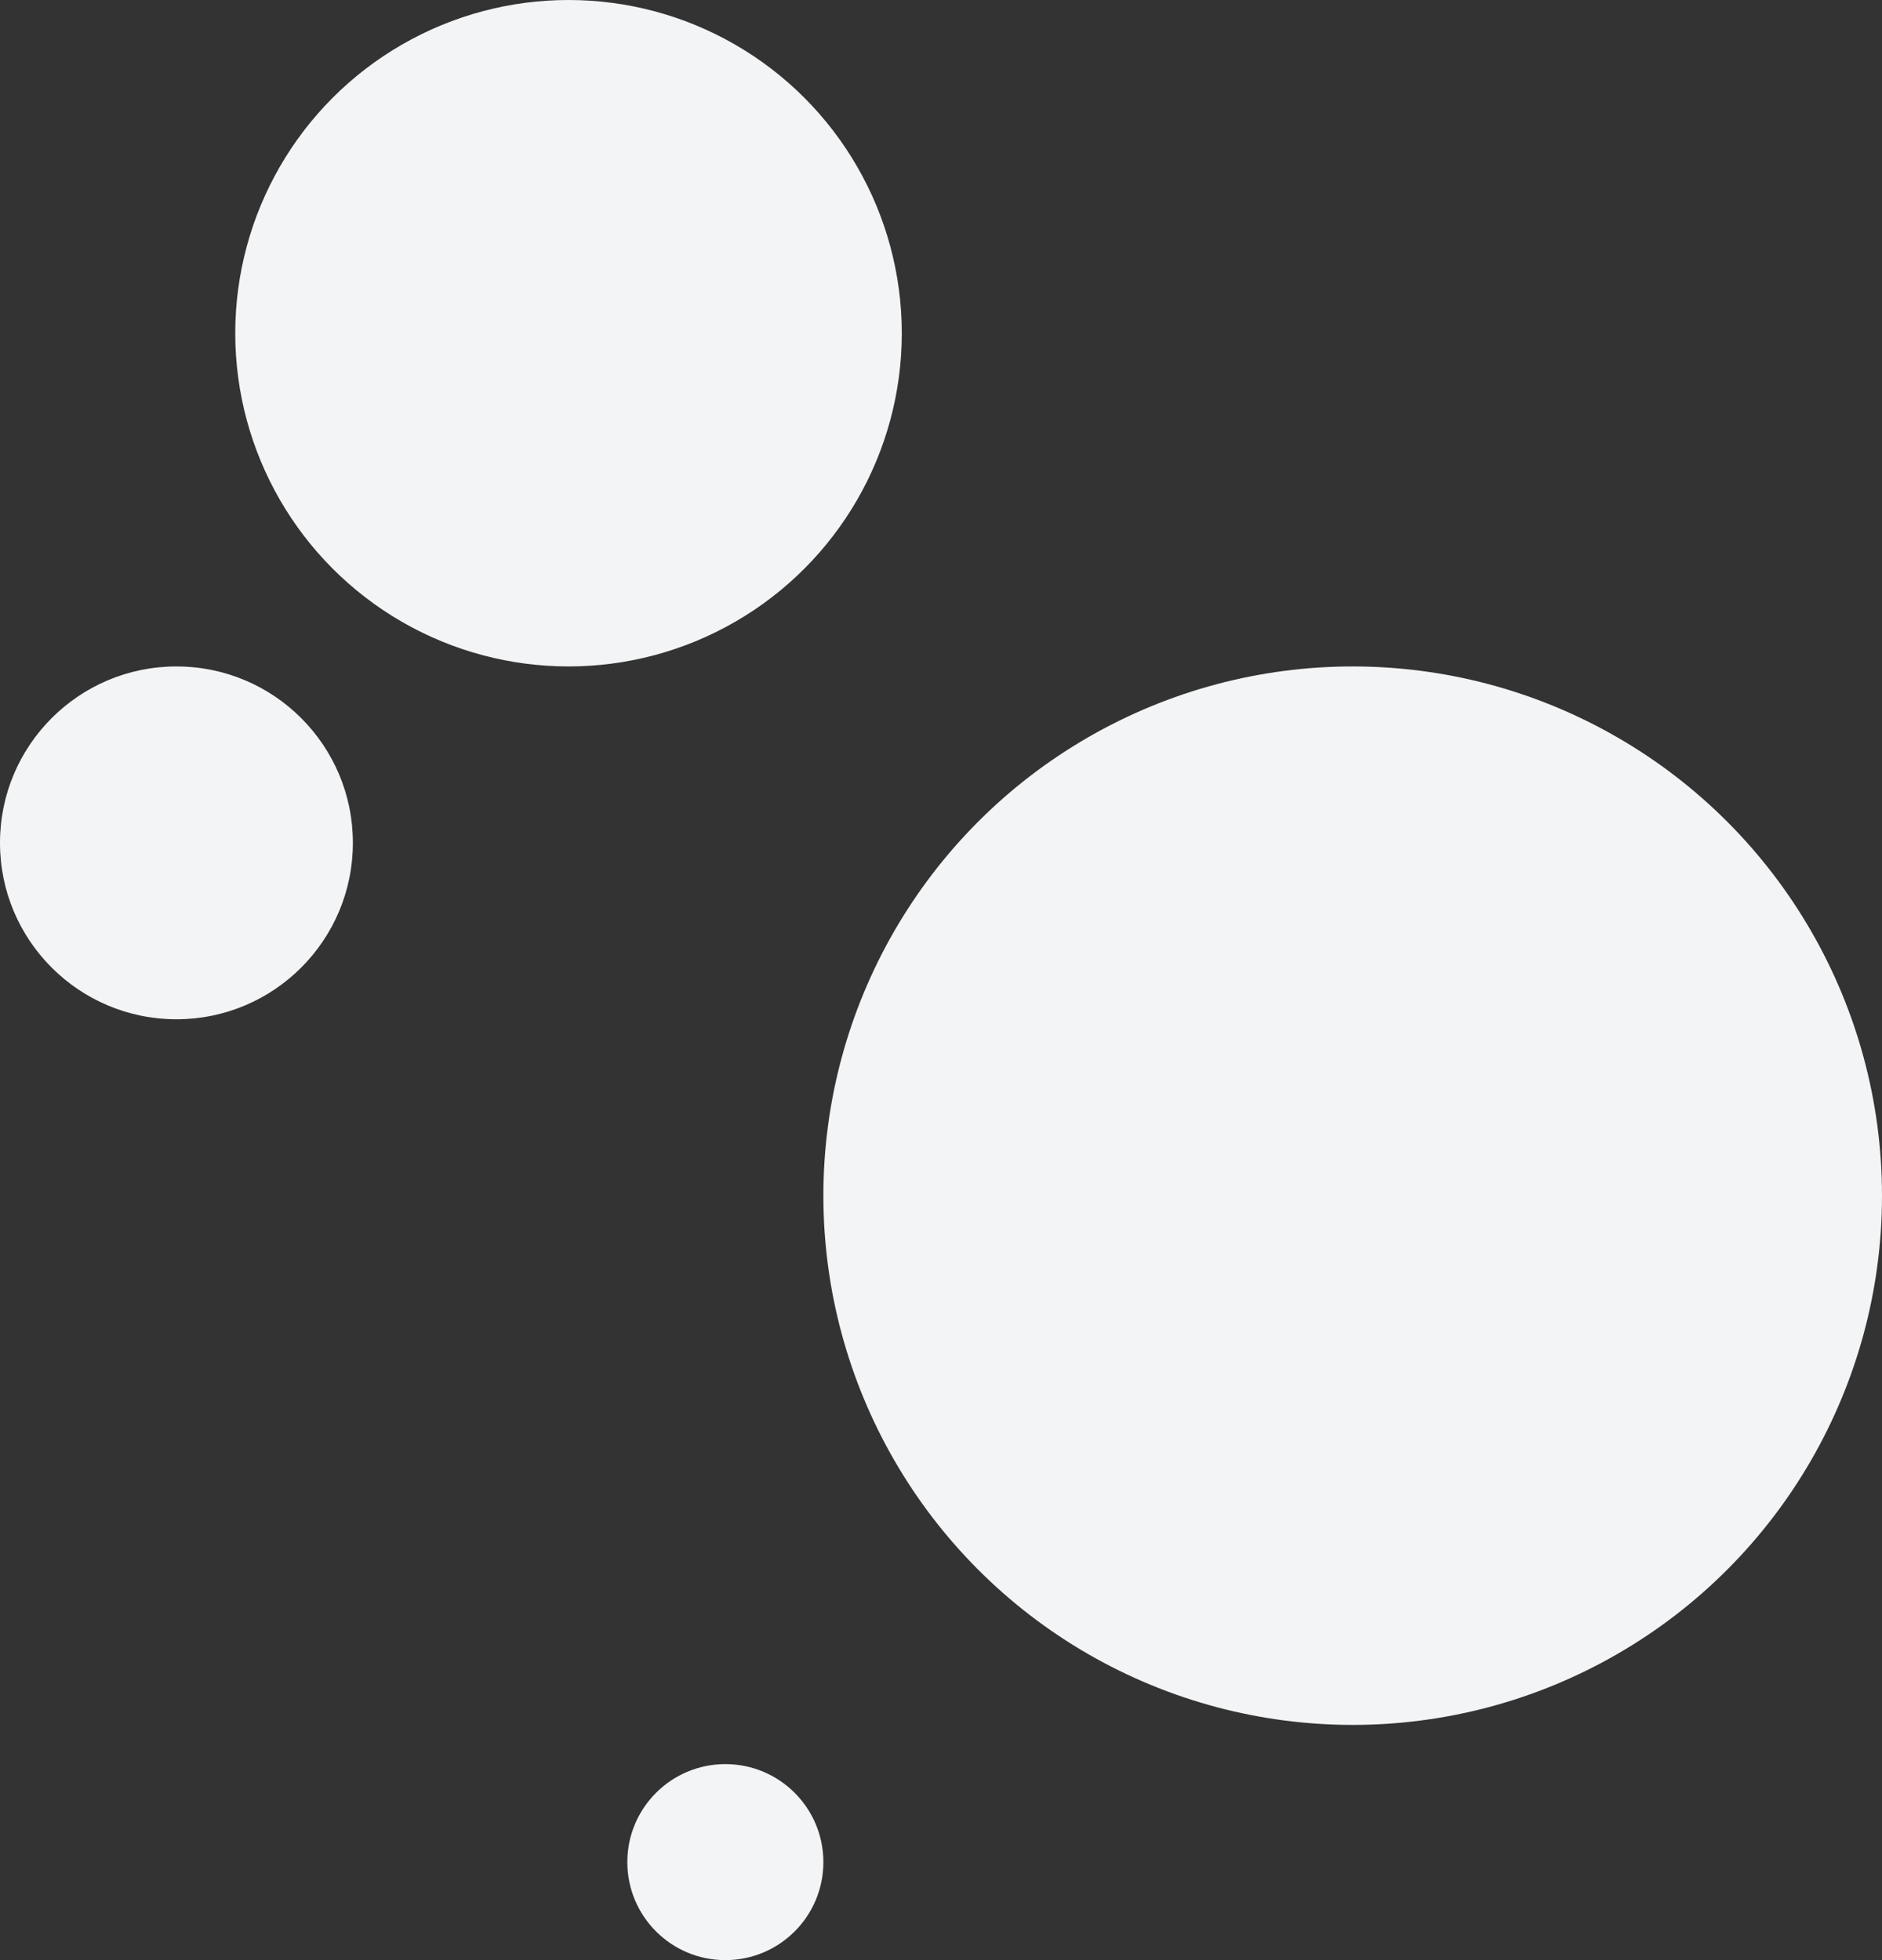
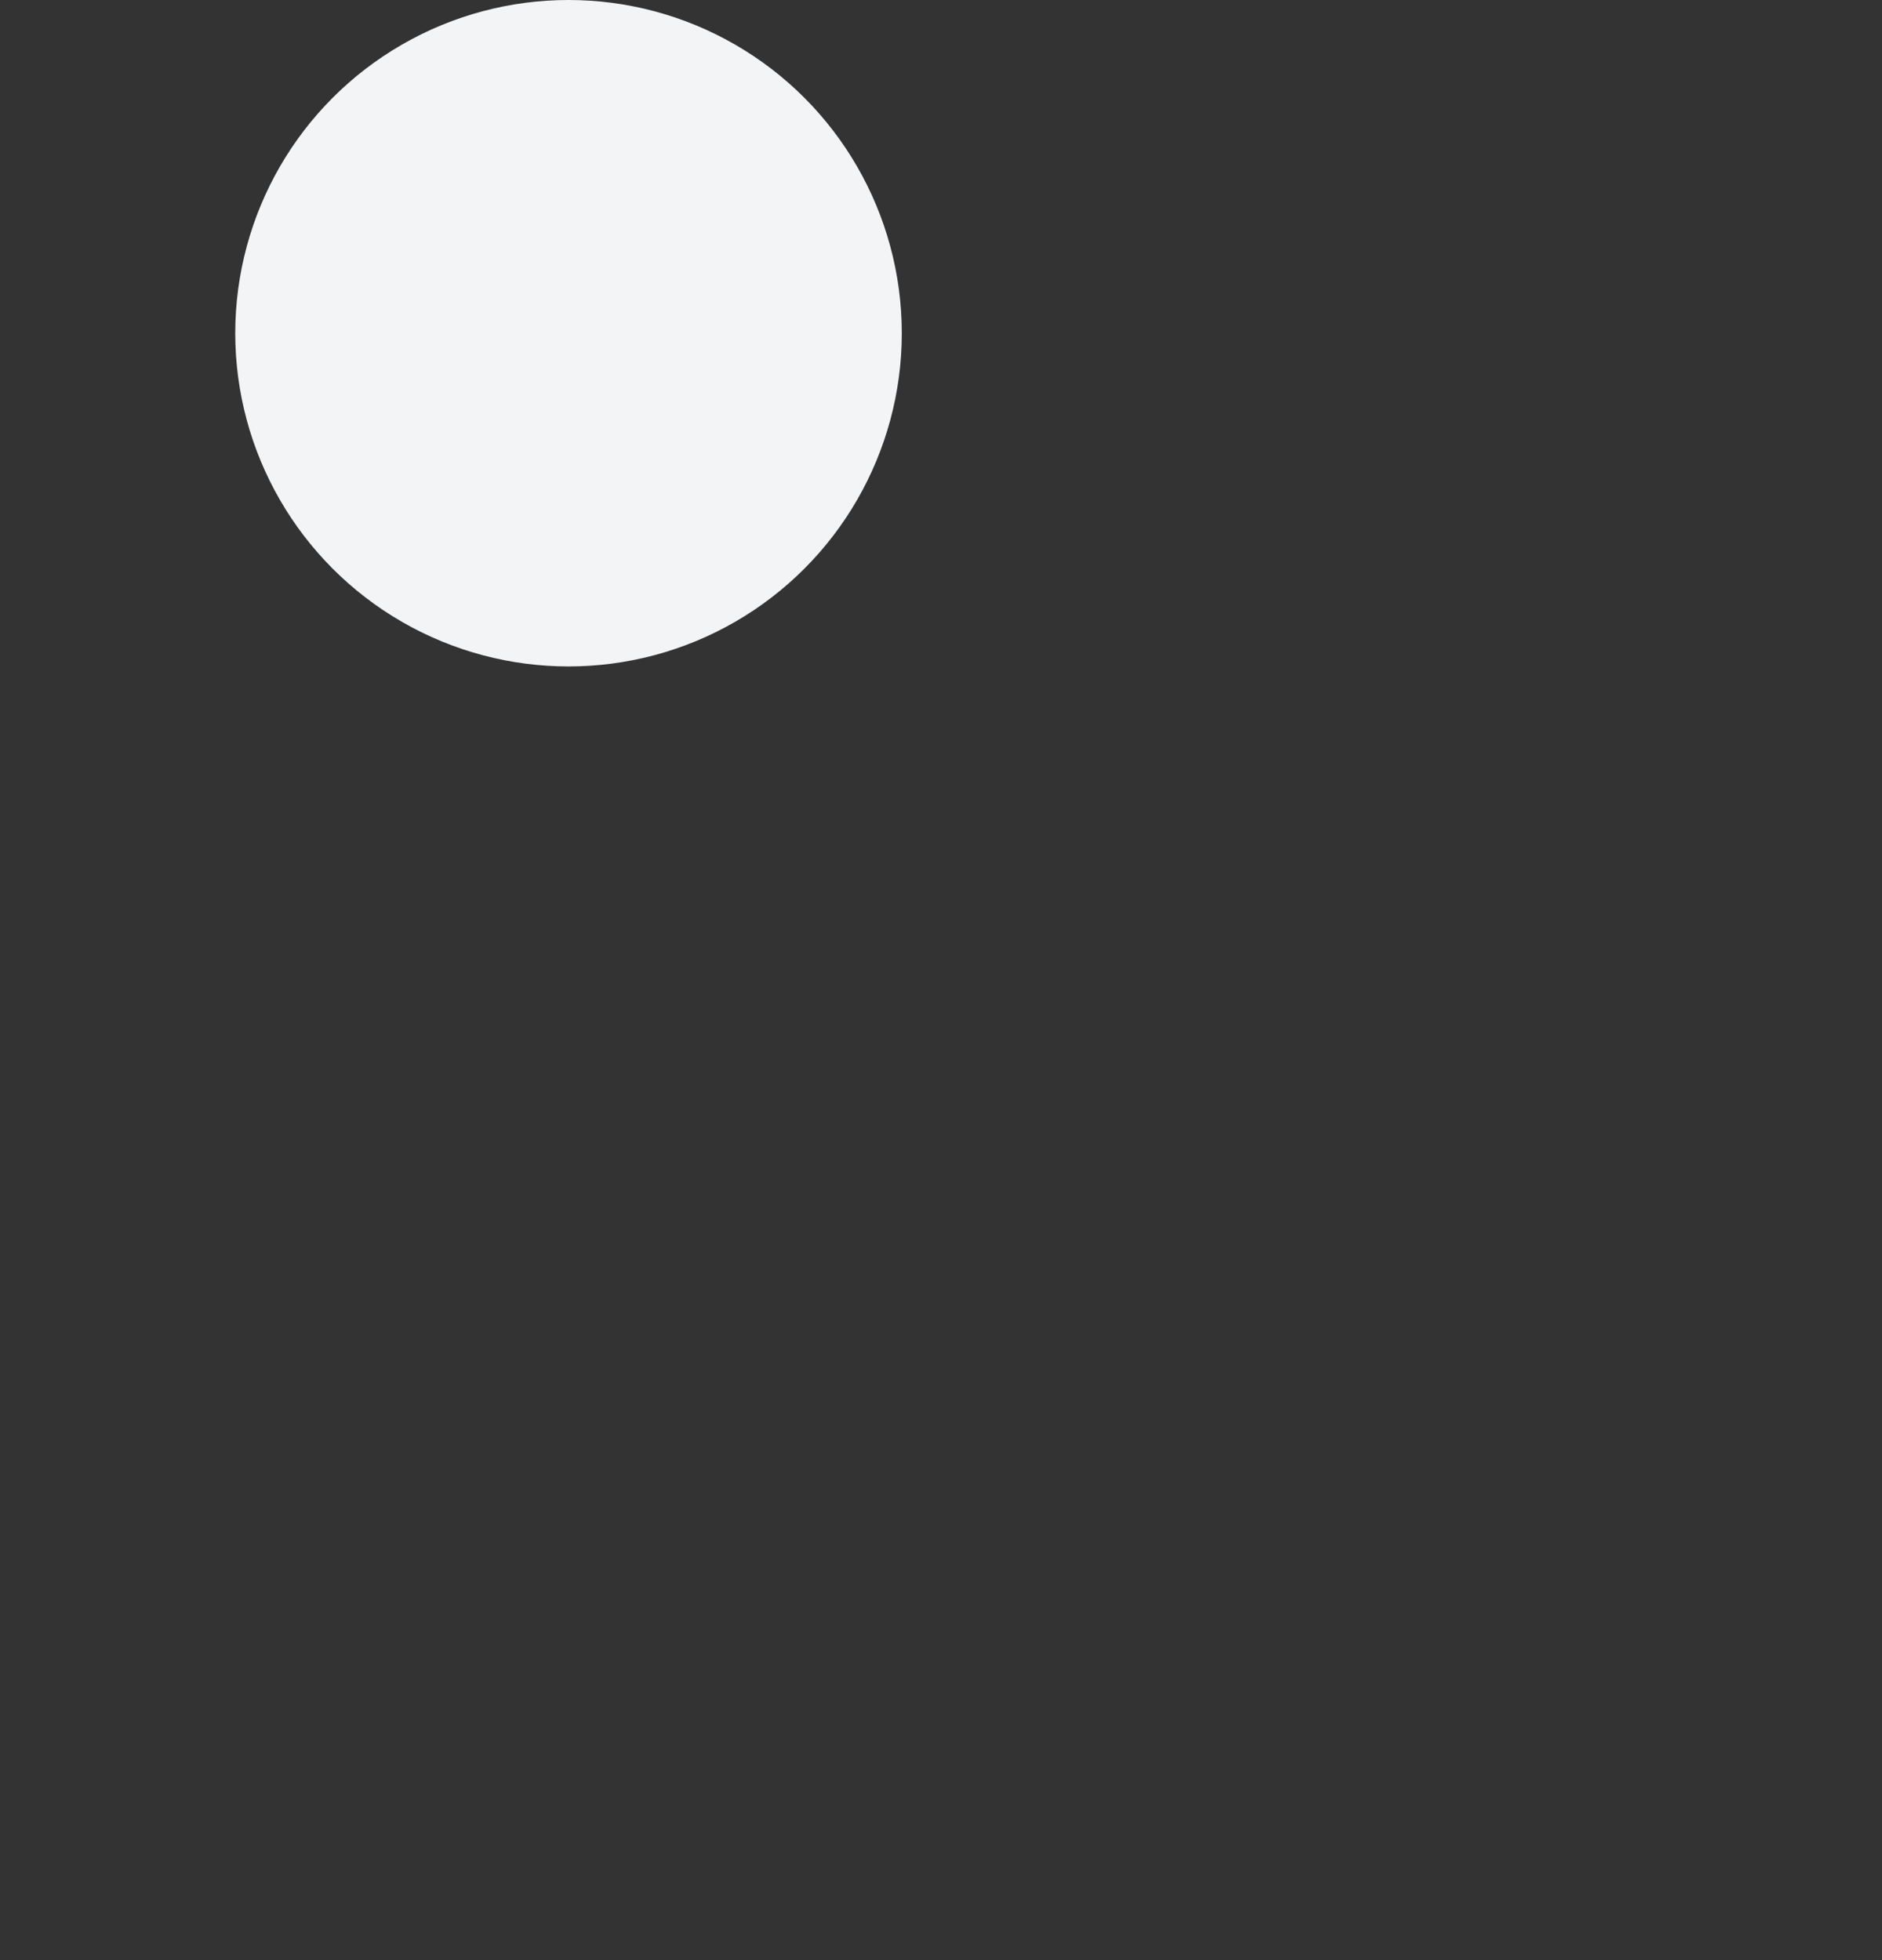
<svg xmlns="http://www.w3.org/2000/svg" id="Layer_2" viewBox="0 0 48 50">
  <rect x="0" y="0" width="48" height="50" fill="#333333" stroke="none" />
  <defs>
    <style>.cls-1{fill:#f3f4f6;}</style>
  </defs>
  <g id="Layer_1-2">
-     <circle class="cls-1" cx="34.5" cy="30.5" r="13.5" />
    <circle class="cls-1" cx="14.5" cy="8.5" r="8.5" />
-     <circle class="cls-1" cx="4.5" cy="21.5" r="4.5" />
-     <circle class="cls-1" cx="18.5" cy="47.5" r="2.5" />
  </g>
</svg>